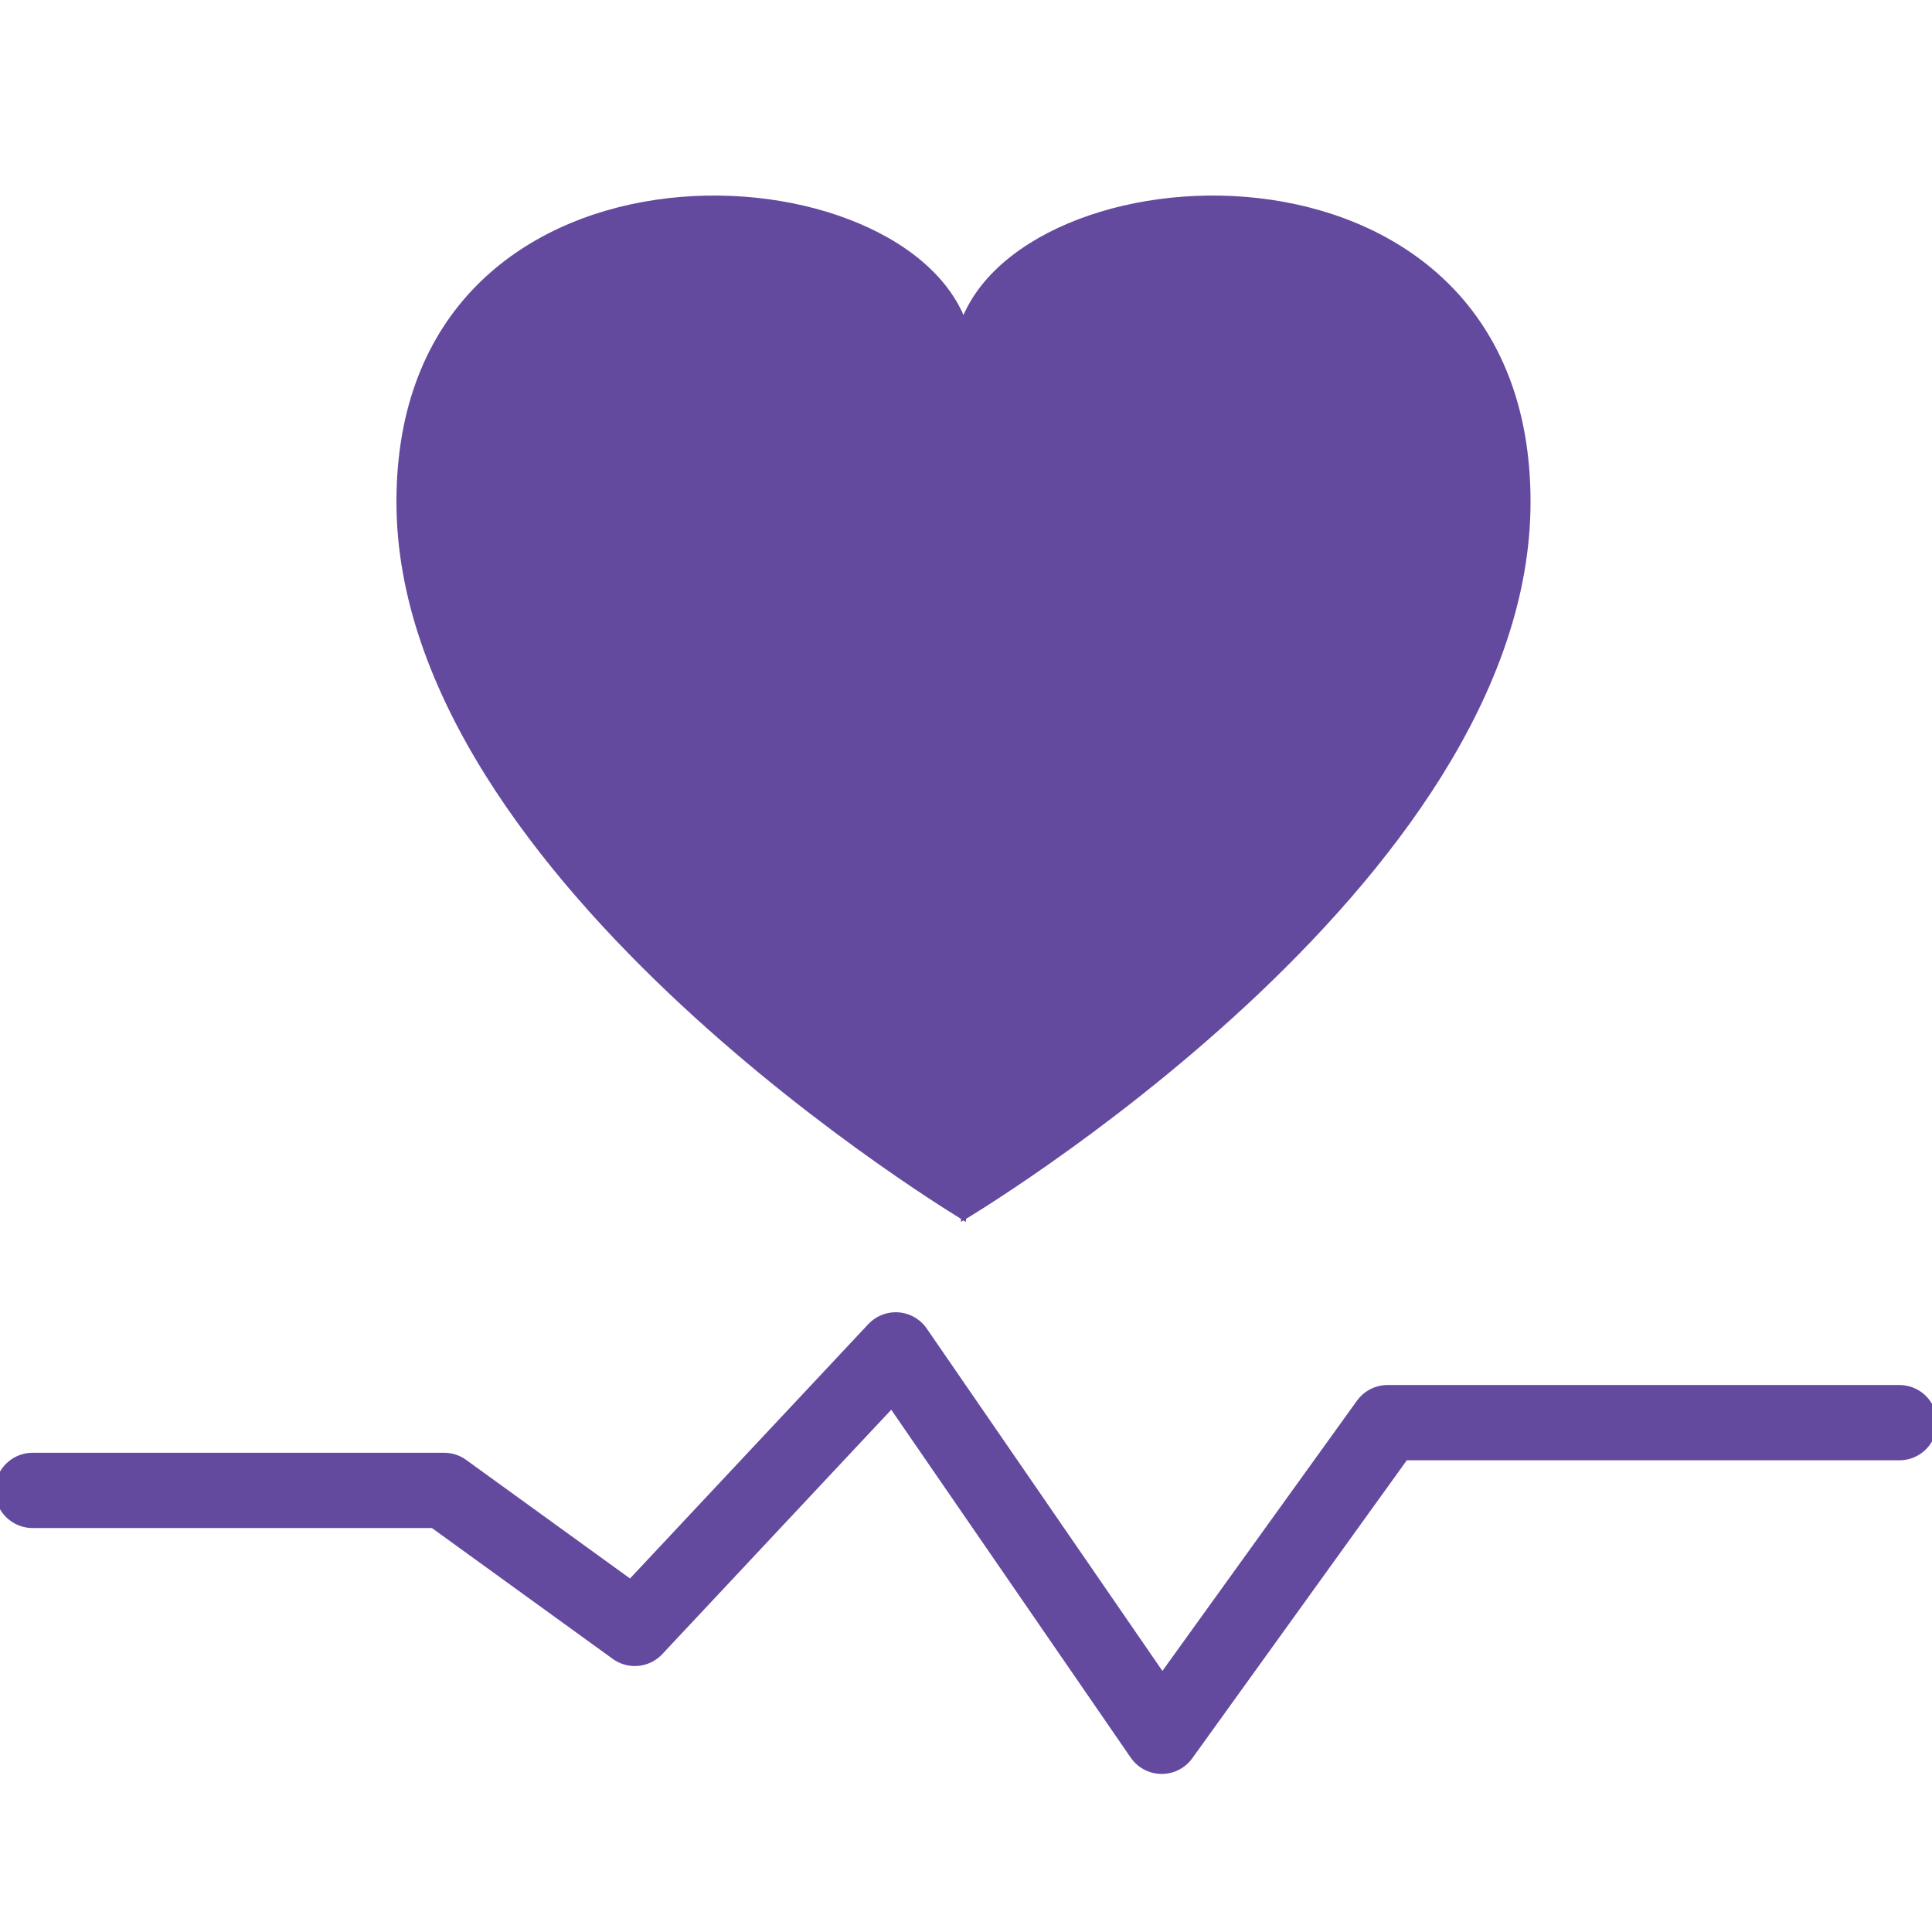
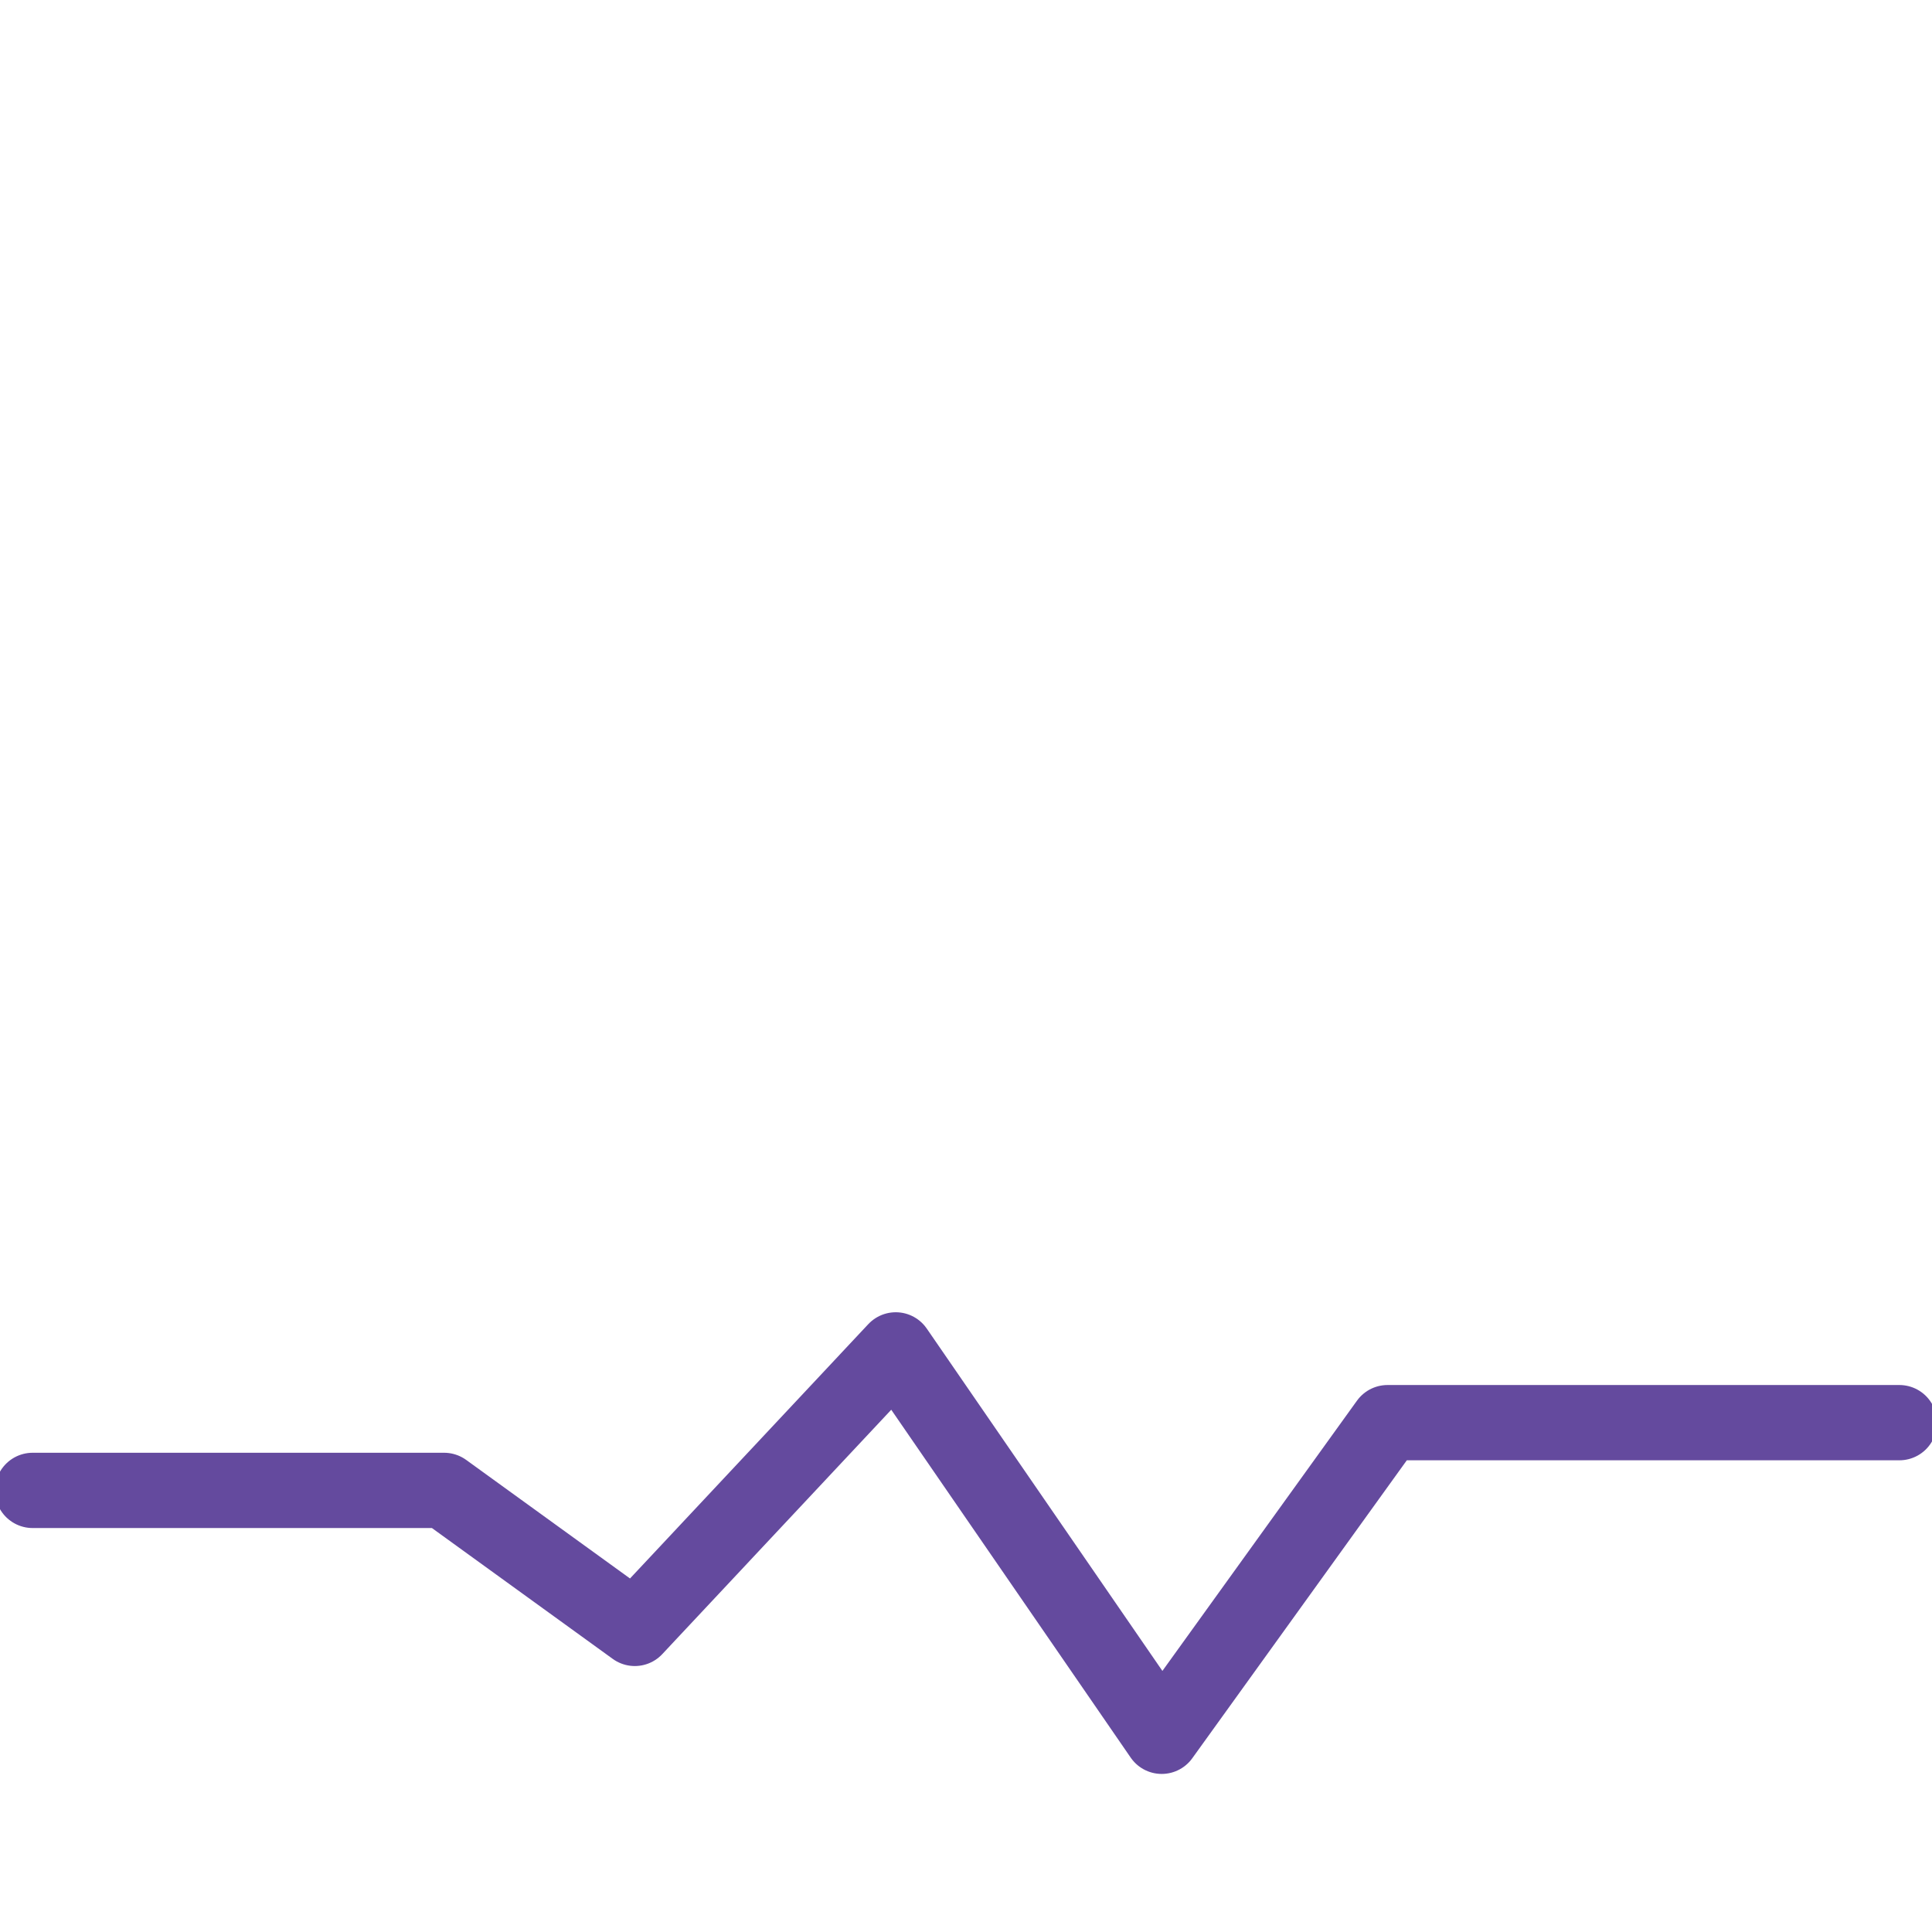
<svg xmlns="http://www.w3.org/2000/svg" id="Capa_1" data-name="Capa 1" width="77" height="77" viewBox="0 0 77 77">
  <defs>
    <style>
      .cls-1 {
        fill: #644a9e;
      }

      .cls-2 {
        fill: none;
        stroke: #644a9e;
        stroke-linecap: round;
        stroke-linejoin: round;
        stroke-width: 3px;
      }
    </style>
  </defs>
  <g>
-     <path class="cls-1" d="M38.3,12.8c2.7-7.2,22.7-8.1,22.7,7.2s-22.7,28.7-22.7,28.7V12.8Z" />
-     <path class="cls-1" d="M38.5,12.8c-2.7-7.2-22.7-8.1-22.7,7.2,0,15.2,22.7,28.7,22.7,28.7V12.8Z" />
-   </g>
+     </g>
  <polyline class="cls-2" points="1.3 59.4 17.7 59.4 25.3 64.9 35.7 53.8 46.3 69.2 55.3 56.7 75.7 56.7" />
</svg>